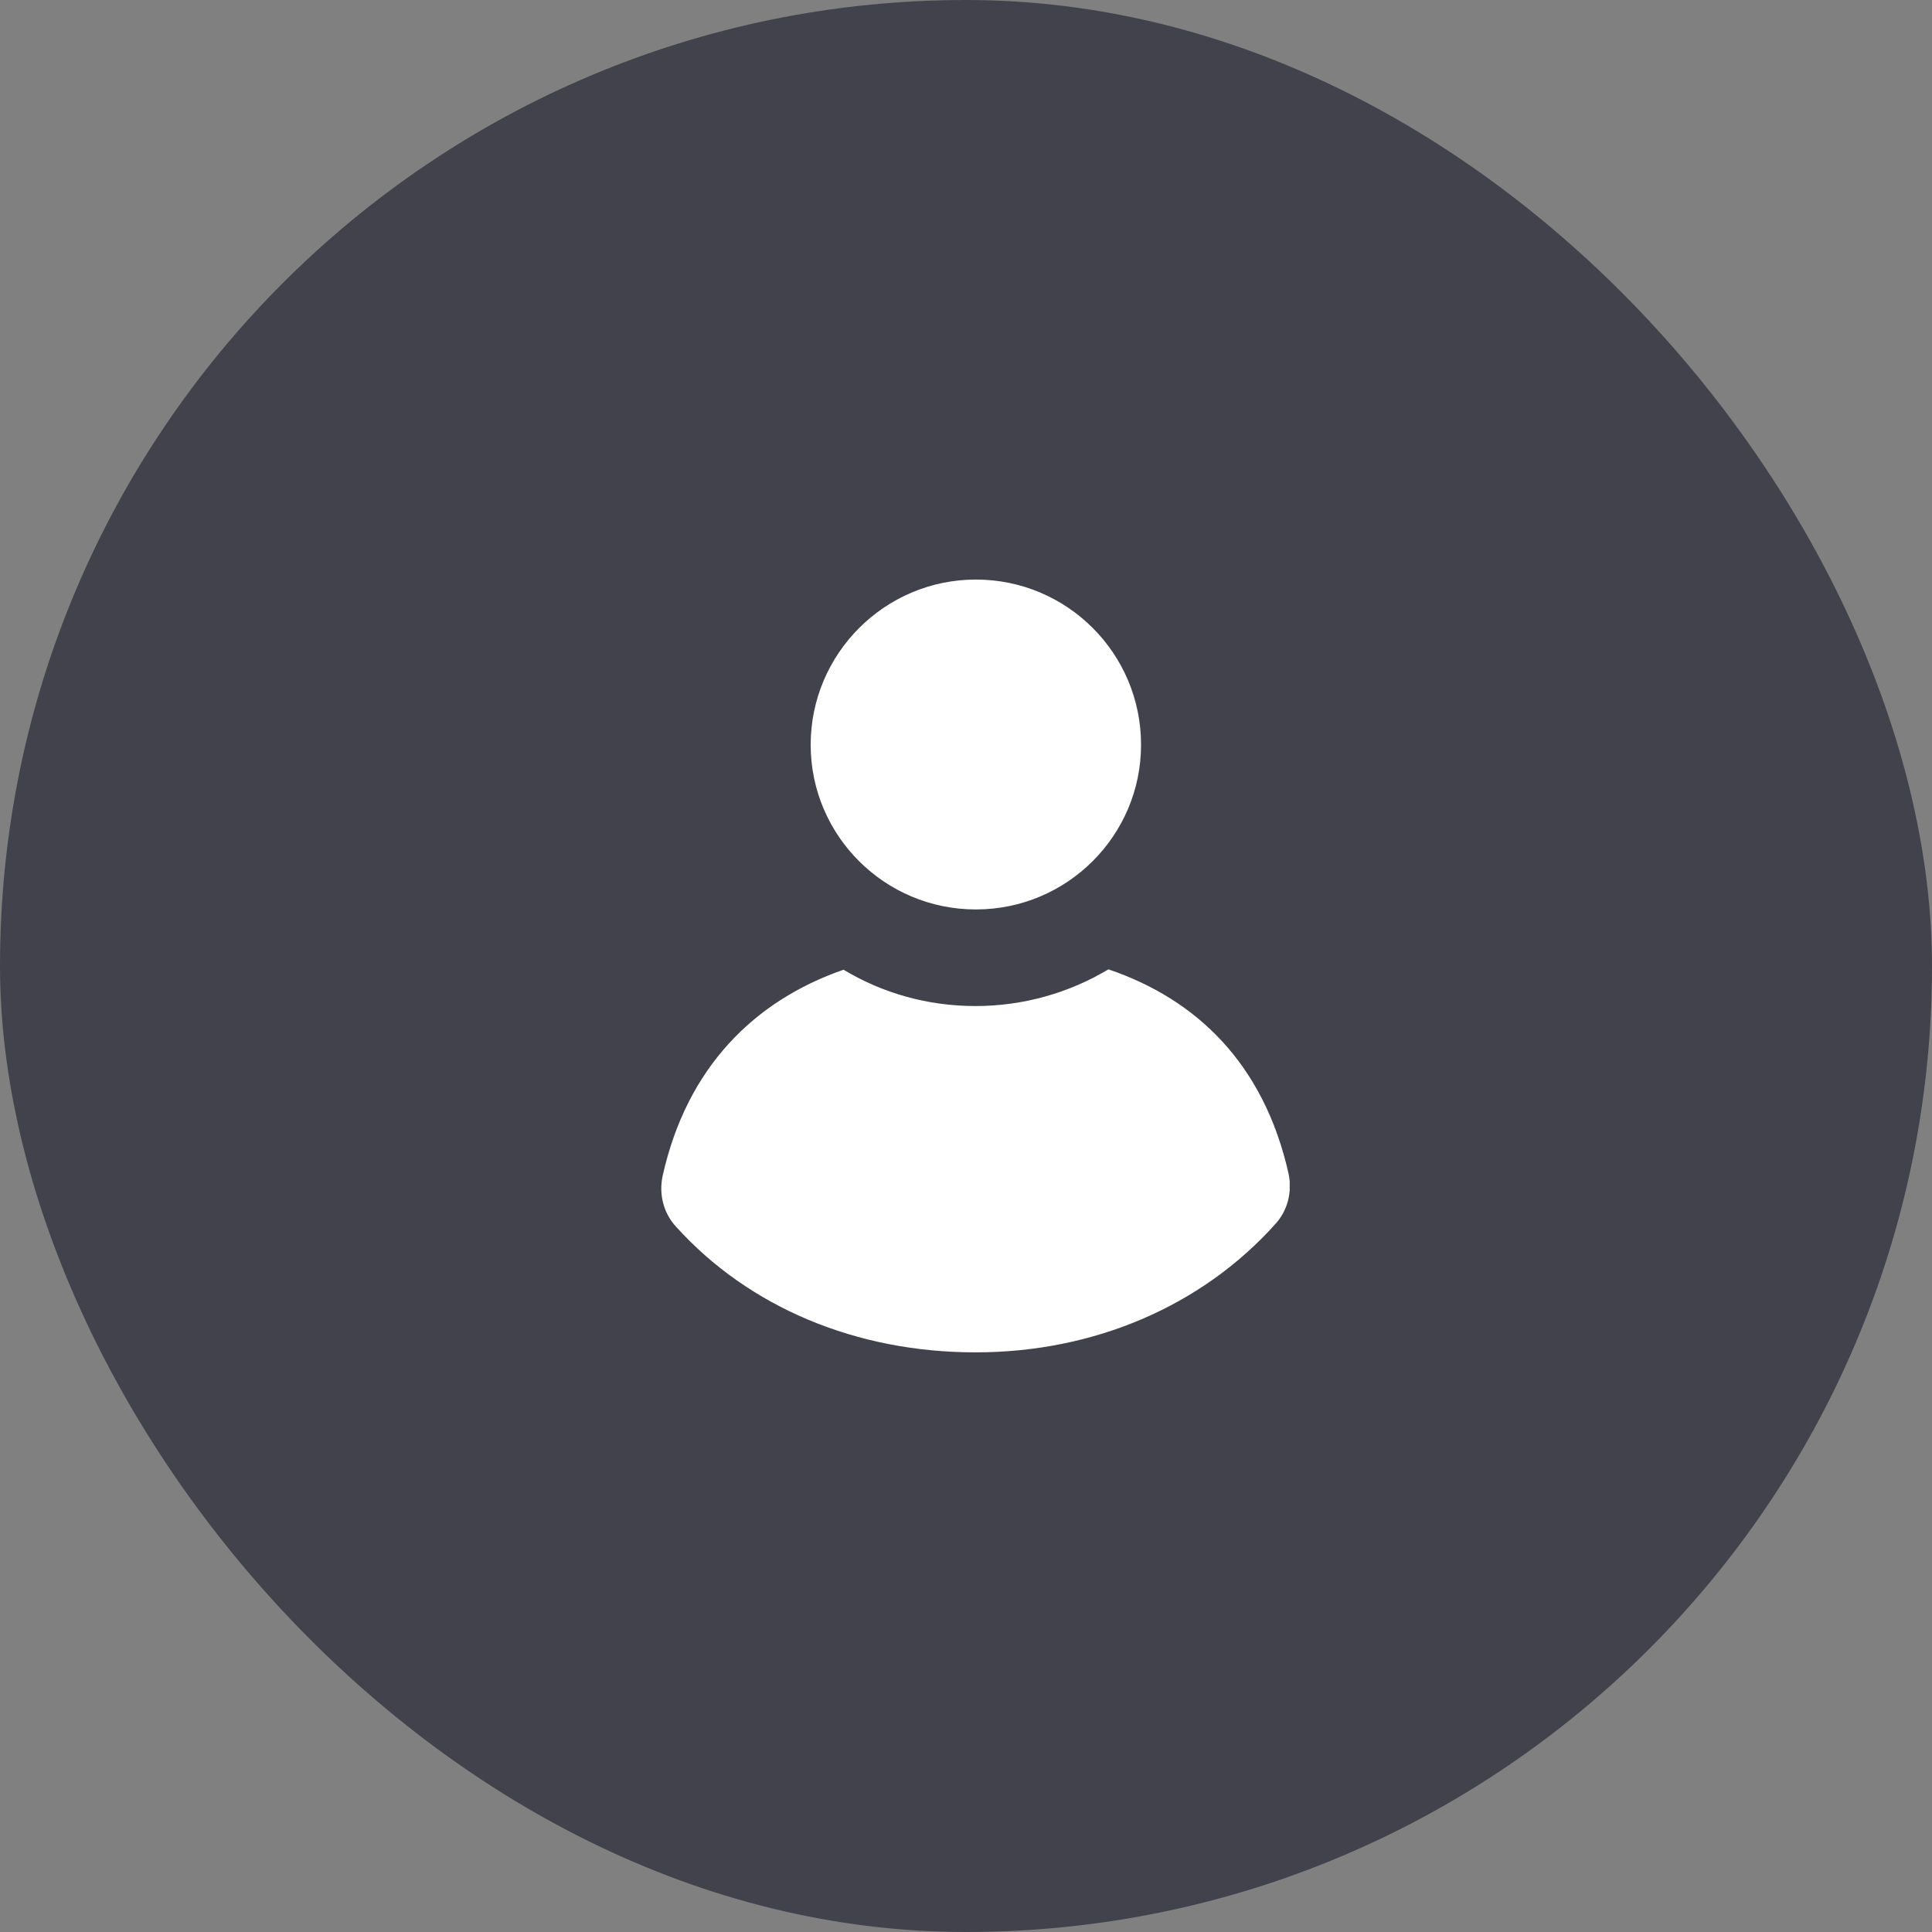
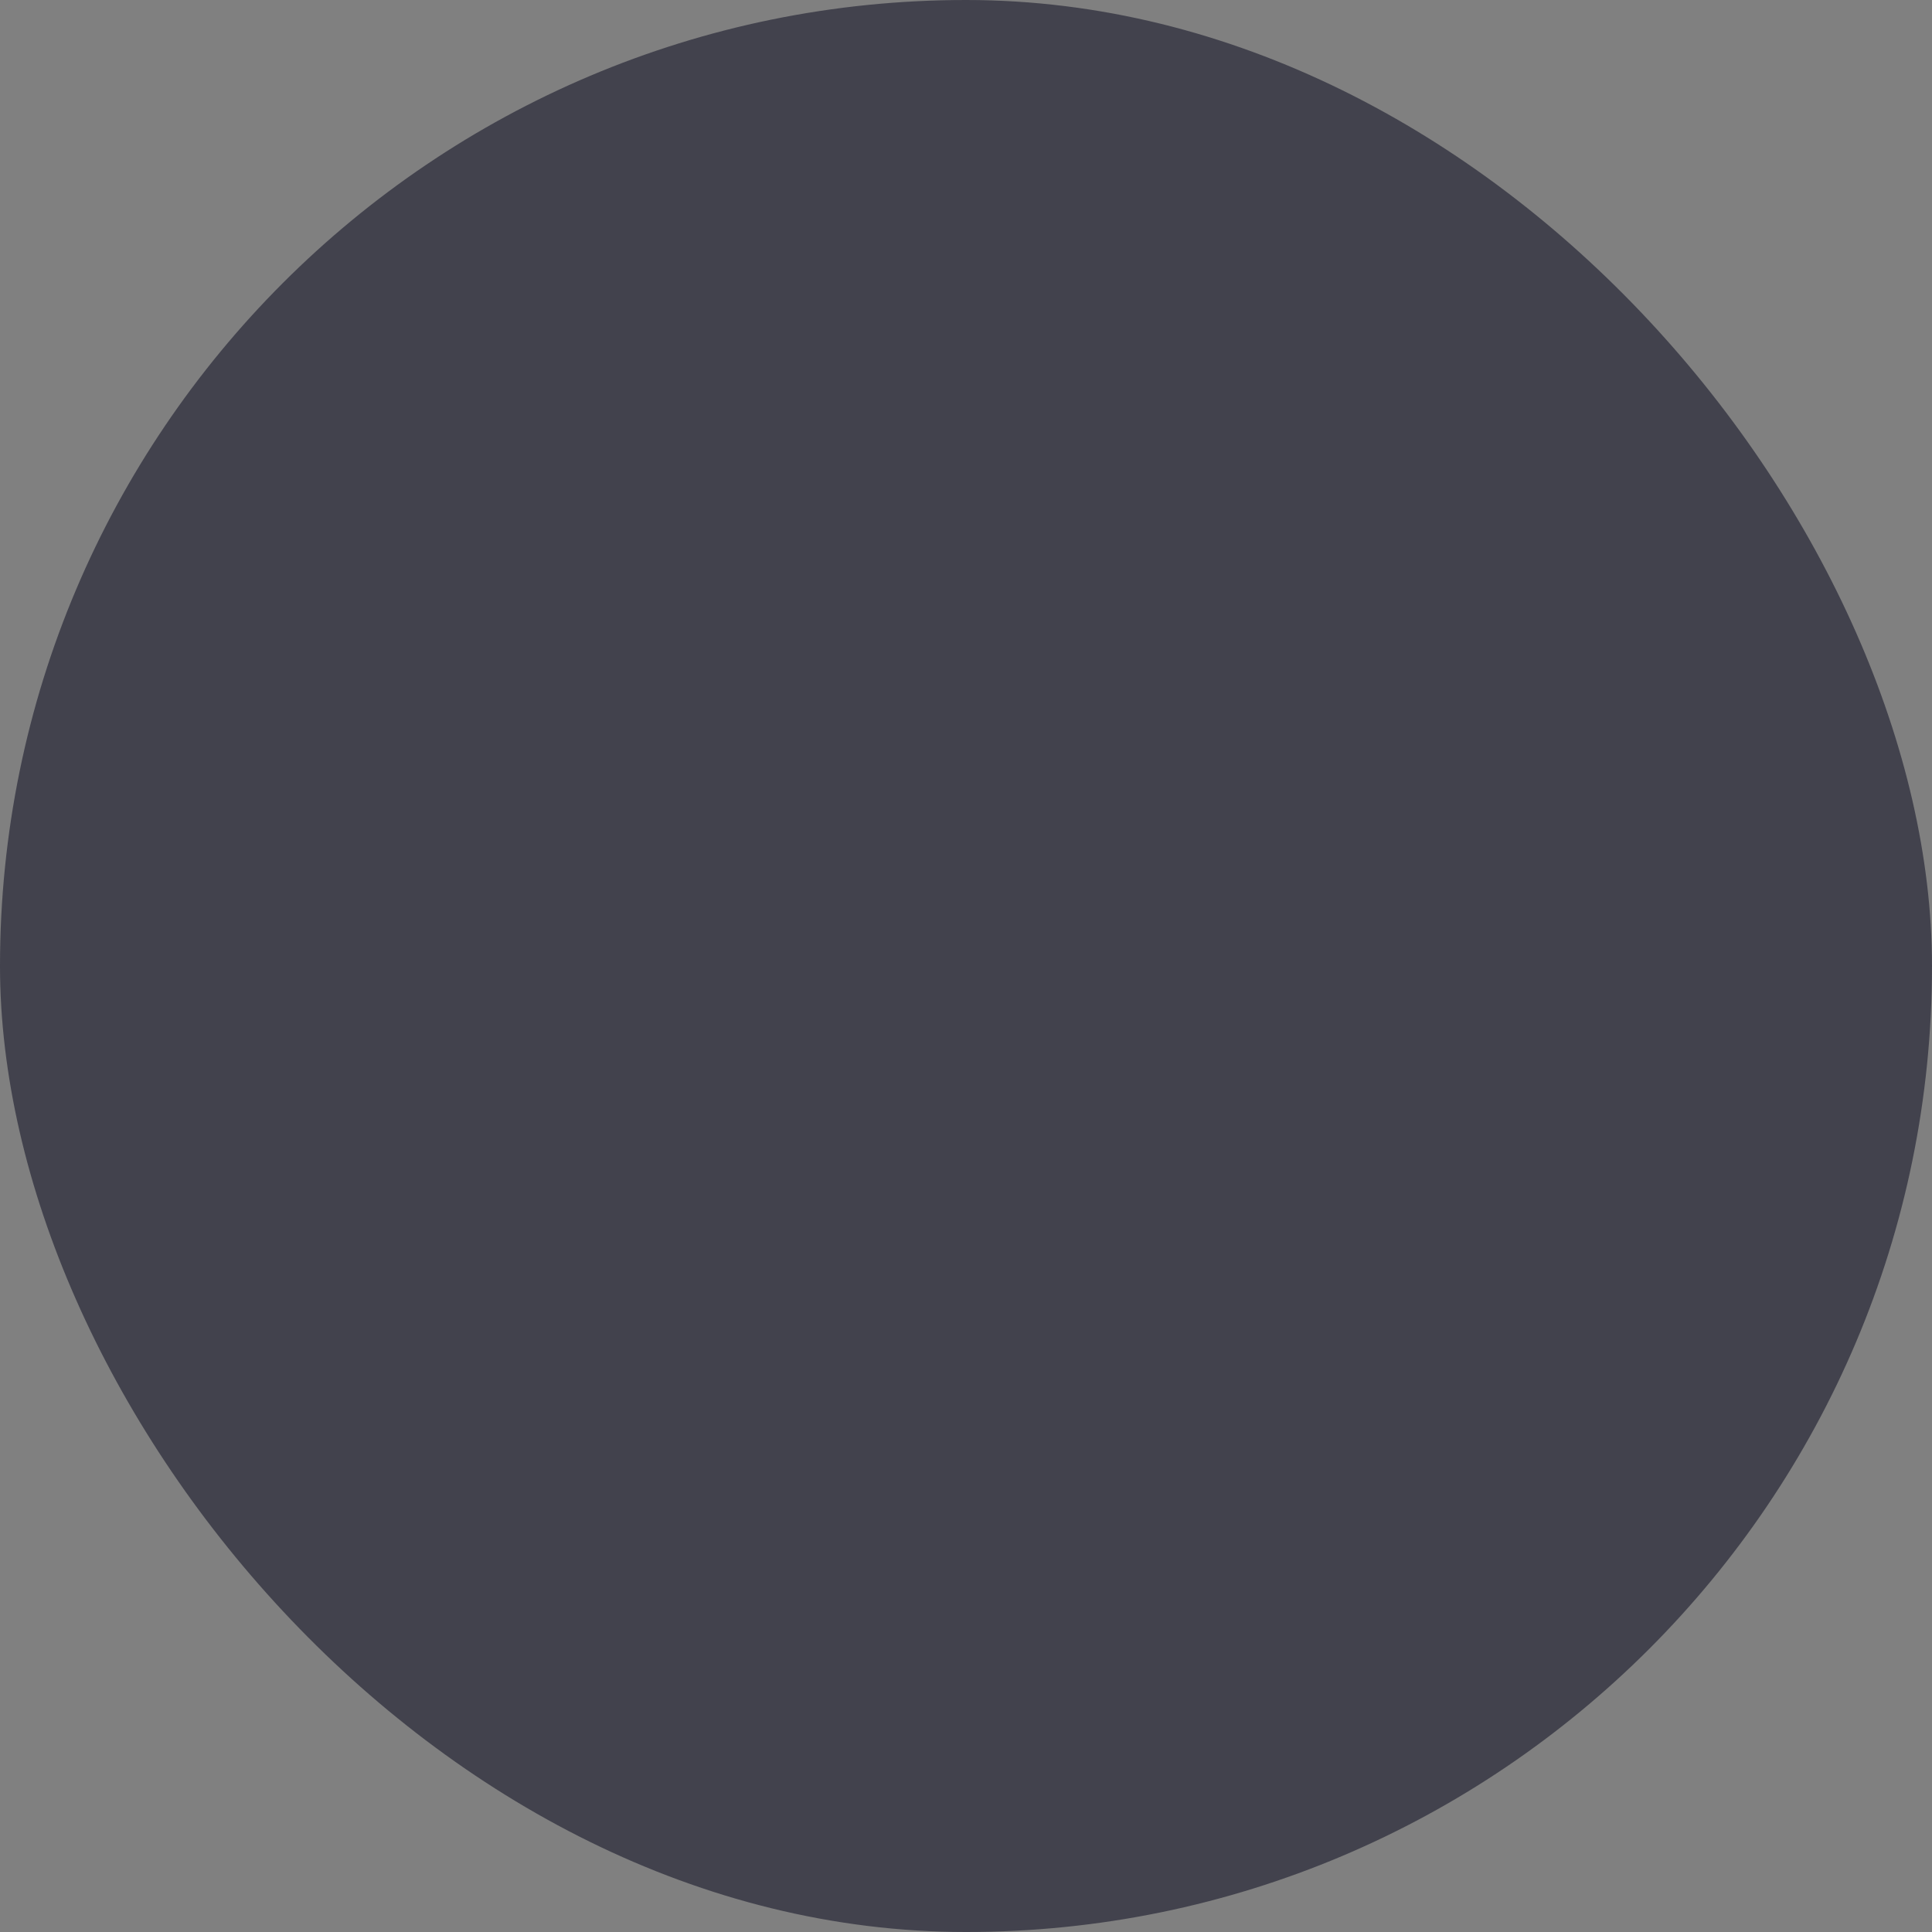
<svg xmlns="http://www.w3.org/2000/svg" width="48" height="48" viewBox="0 0 48 48" fill="none">
  <rect x="0" y="0" width="48" height="48" fill="#808080" stroke="none" />
  <rect width="48" height="48" rx="24" fill="#42424D" />
  <g clip-path="url(#clip0_629_25821)">
-     <path d="M31.678 30.419C29.866 32.435 27.202 33.599 24.238 33.599C21.274 33.599 18.61 32.483 16.798 30.479C16.486 30.143 16.366 29.675 16.462 29.219C17.062 26.519 18.742 24.863 20.95 24.095H20.962C21.922 24.671 23.038 24.995 24.238 24.995C25.438 24.995 26.578 24.659 27.538 24.083C29.734 24.827 31.402 26.435 32.014 29.159C32.11 29.615 31.99 30.083 31.678 30.419Z" fill="white" />
-     <path d="M28.349 18.503C28.349 20.759 26.513 22.595 24.245 22.595C21.977 22.595 20.141 20.759 20.141 18.503C20.141 16.247 21.977 14.399 24.245 14.399C26.513 14.399 28.349 16.235 28.349 18.503Z" fill="white" />
-   </g>
+     </g>
  <defs>
    <clipPath id="clip0_629_25821">
-       <rect width="15.612" height="19.2" fill="white" transform="translate(16.43 14.399)" />
-     </clipPath>
+       </clipPath>
  </defs>
</svg>